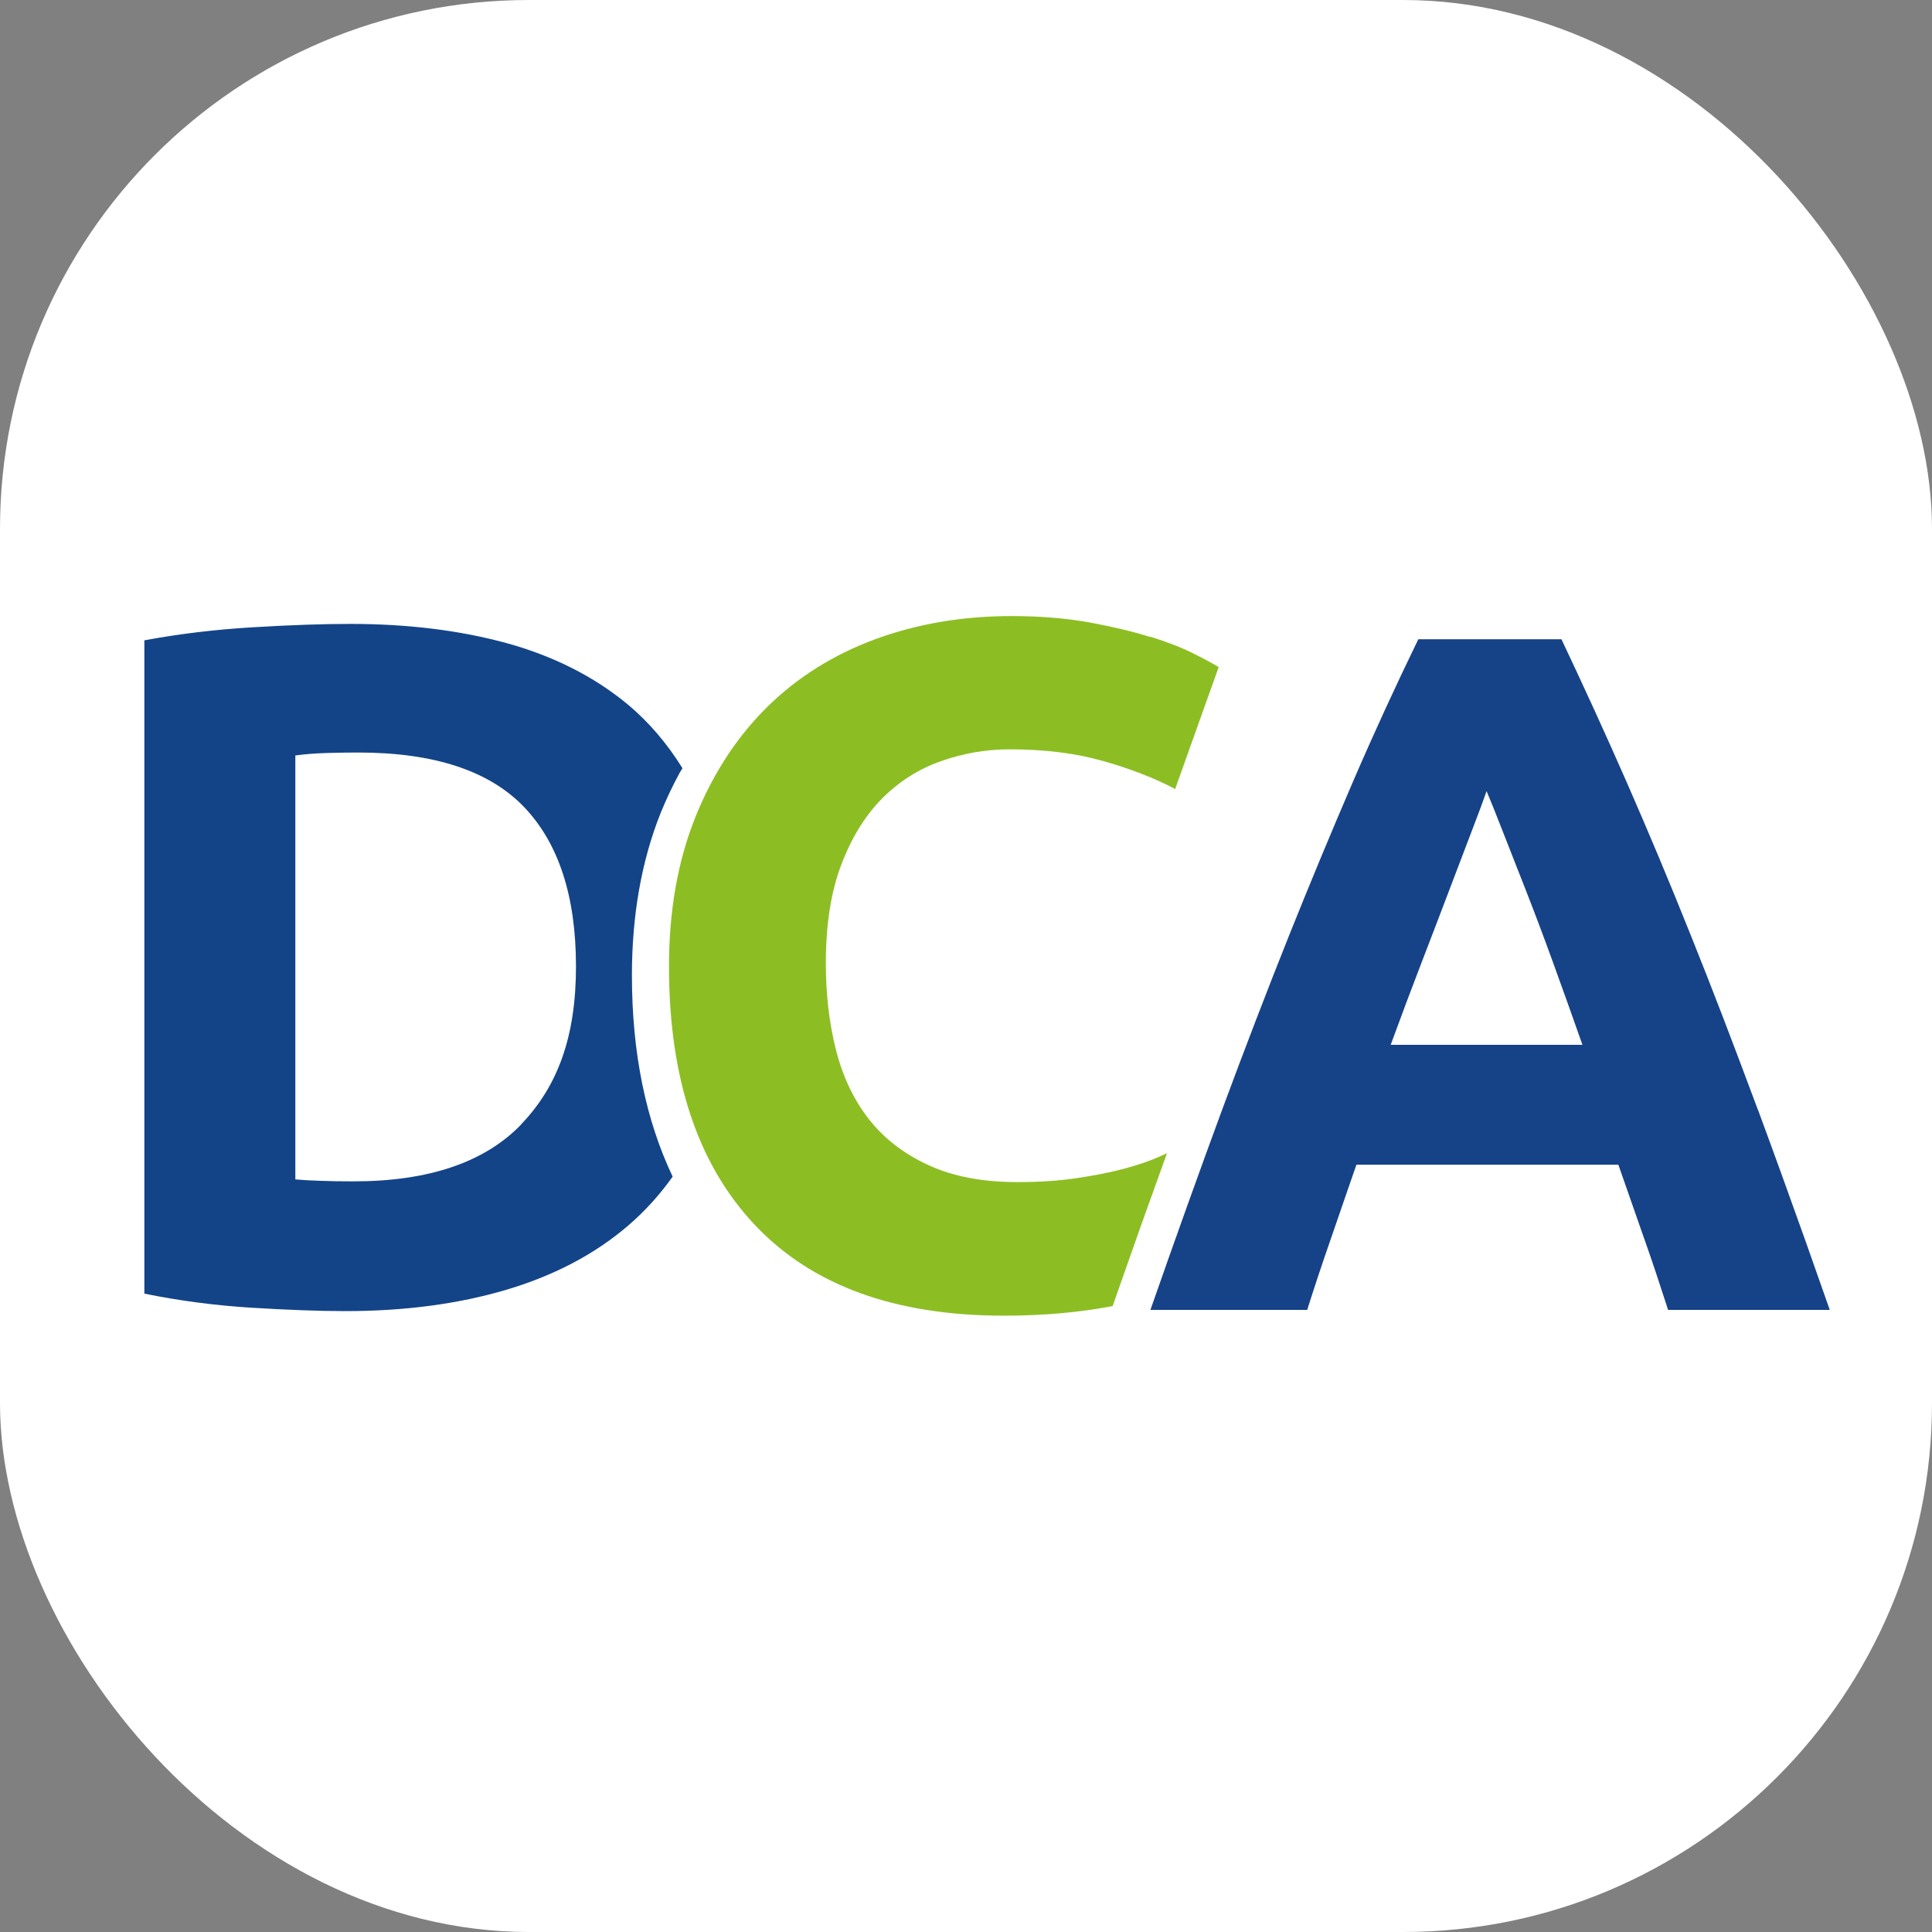
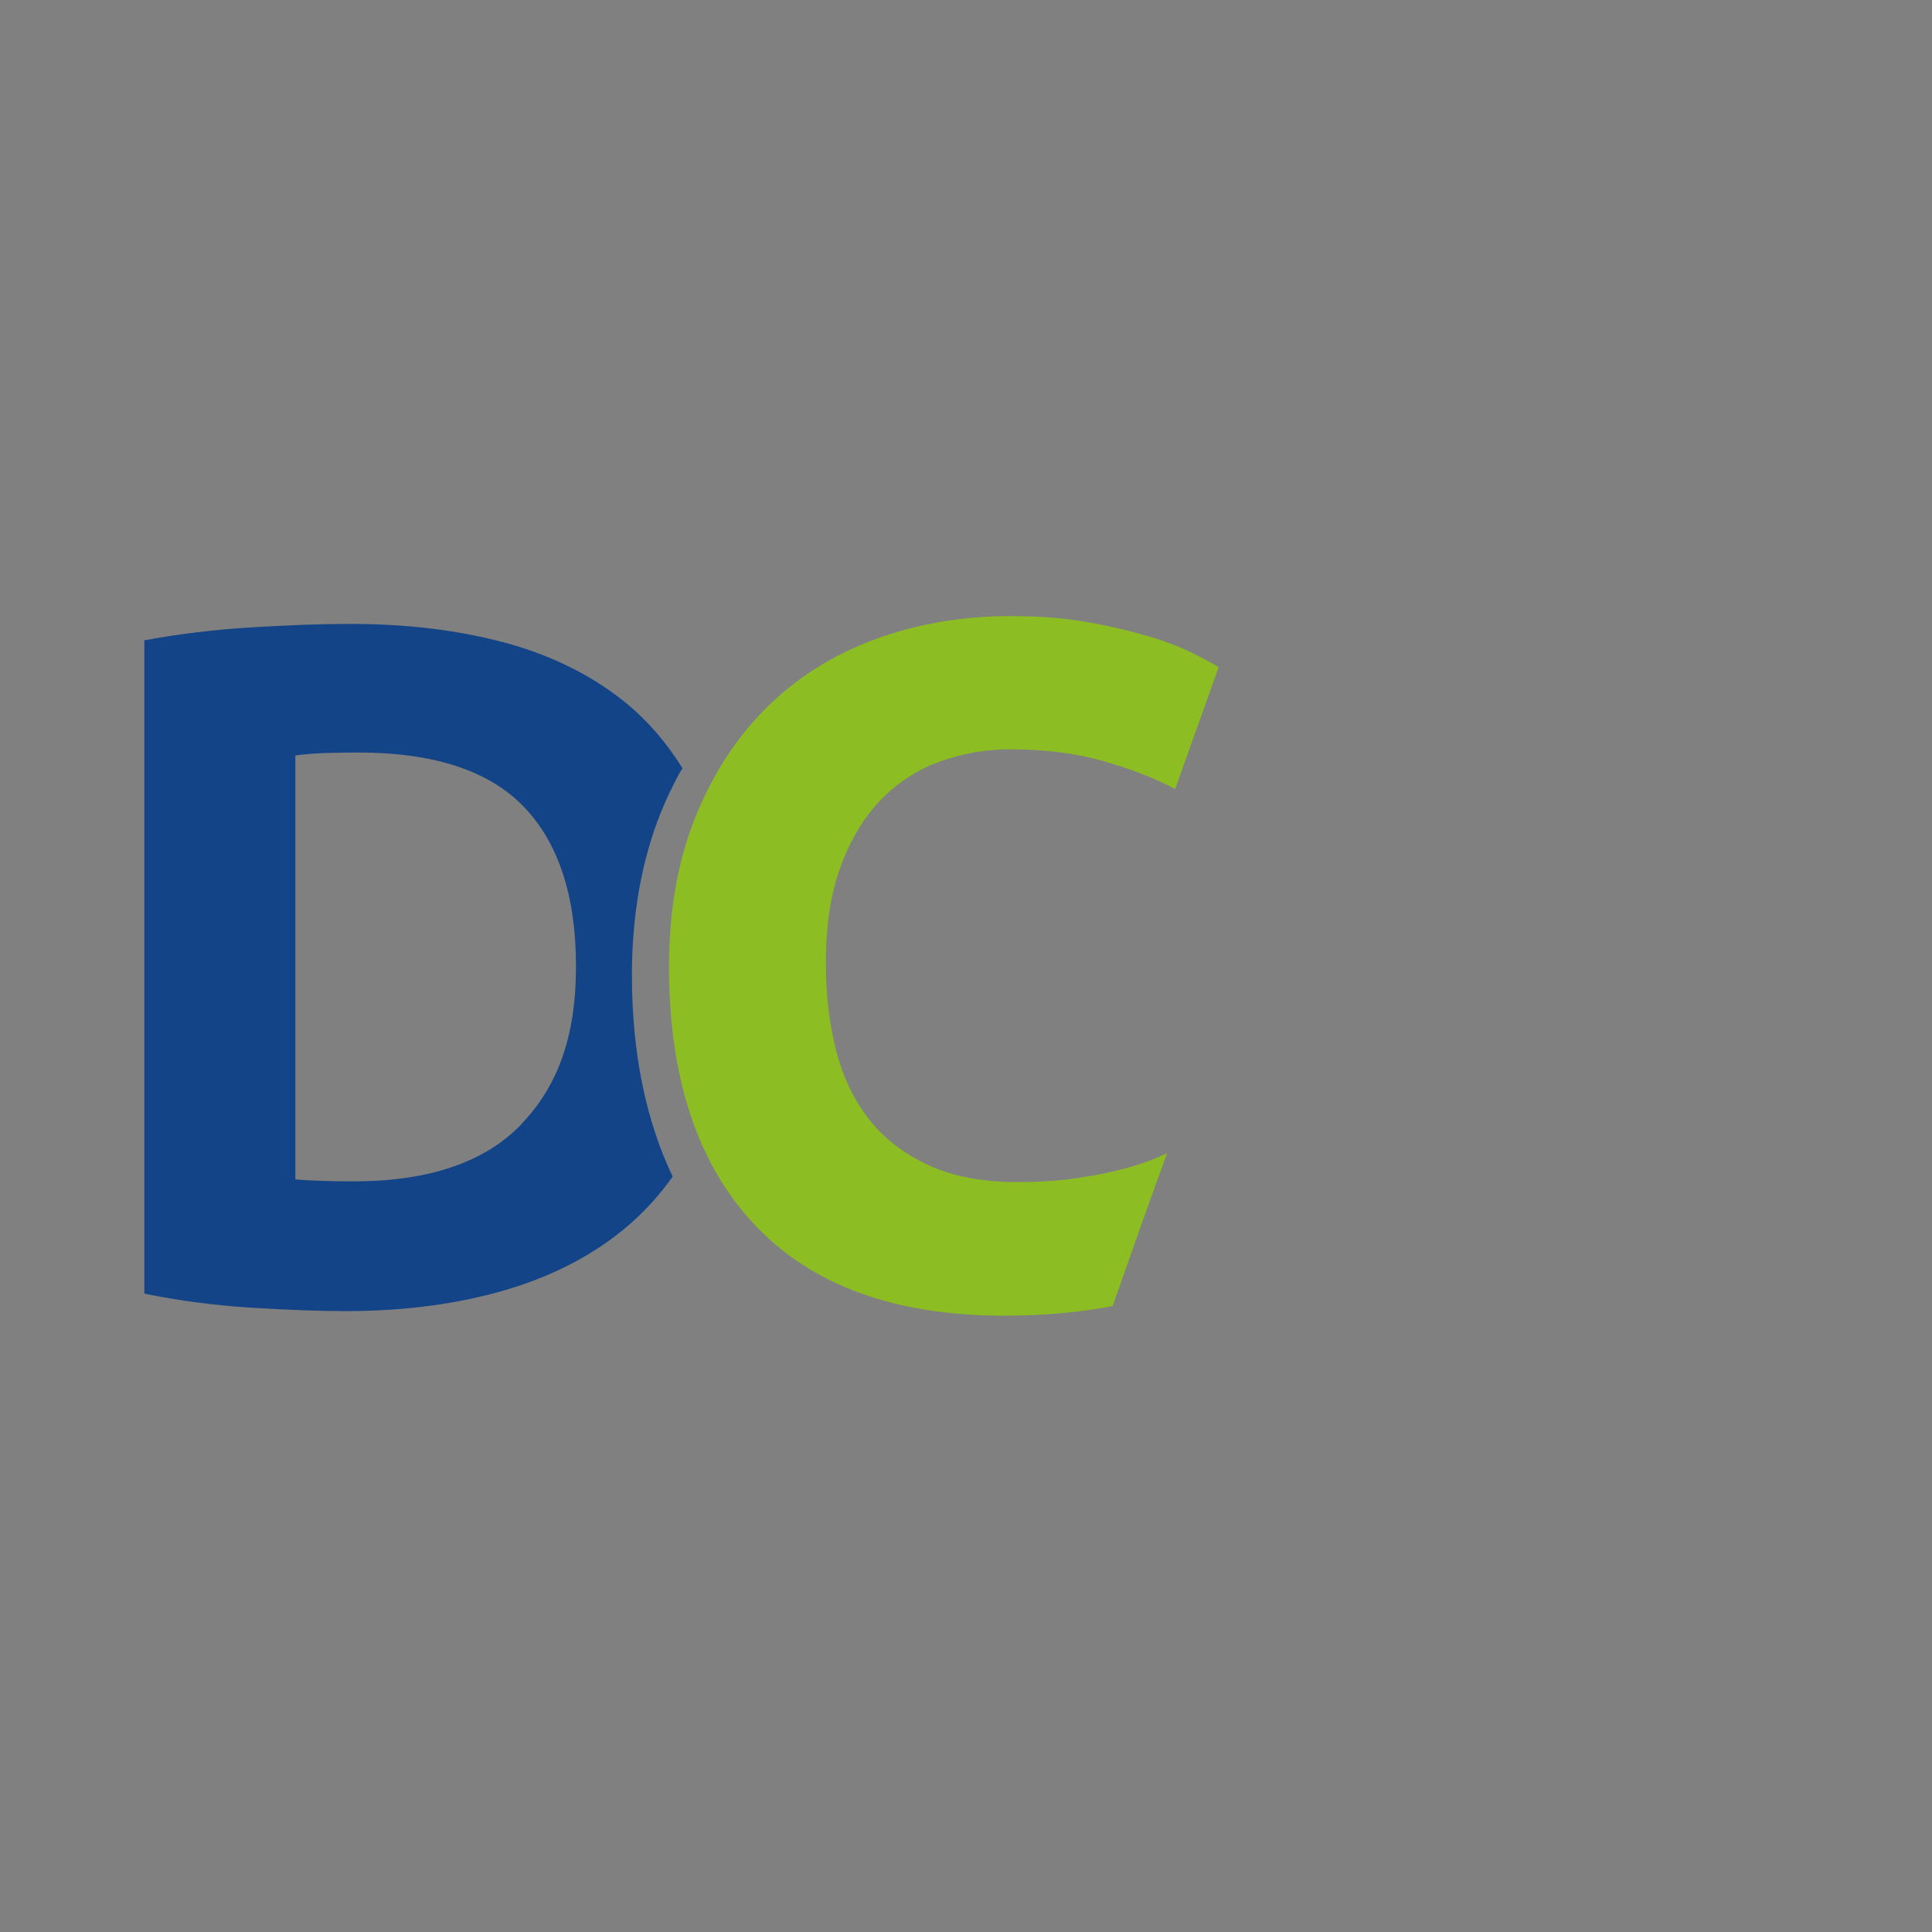
<svg xmlns="http://www.w3.org/2000/svg" id="Laag_2" data-name="Laag 2" viewBox="0 0 236.61 236.61">
  <rect x="0" y="0" width="236.61" height="236.61" fill="#808080" stroke="none" />
  <defs>
    <style>
      .cls-1 {
        fill: #134488;
      }

      .cls-2 {
        fill: #fff;
      }

      .cls-3 {
        fill: #164288;
      }

      .cls-4 {
        fill: #8cbe23;
      }

      .cls-5 {
        fill: none;
      }
    </style>
  </defs>
  <g id="Layer_1" data-name="Layer 1">
-     <rect class="cls-2" width="236.61" height="236.61" rx="64.78" ry="64.78" />
    <g>
      <g>
        <path class="cls-5" d="m186.8,108.83c-1.06-2.69-1.99-5.06-2.79-7.11-.8-2.06-1.44-3.66-1.94-4.83-.41,1.19-1.02,2.82-1.81,4.87-.79,2.06-1.69,4.42-2.71,7.12-1.02,2.69-2.15,5.66-3.4,8.89-1.26,3.24-2.53,6.62-3.82,10.18h23.49c-1.25-3.56-2.47-6.97-3.65-10.22-1.18-3.25-2.3-6.21-3.36-8.91Z" />
        <path class="cls-4" d="m140.83,78c-2.13-.67-4.62-1.26-7.46-1.78-2.84-.51-6-.77-9.49-.77-6,0-11.57.95-16.71,2.84-5.13,1.9-9.56,4.68-13.27,8.35-3.71,3.68-6.64,8.19-8.77,13.51-2.13,5.34-3.2,11.41-3.2,18.2,0,13.67,3.5,24.22,10.49,31.64,6.99,7.43,17.16,11.14,30.52,11.14,4.92,0,9.34-.41,13.33-1.18l.36-1.04c2.17-6.21,4.27-12.11,6.29-17.68-.35.16-.64.3-1.01.46-1.27.55-2.73,1.05-4.39,1.48-1.65.43-3.55.81-5.69,1.12-2.13.32-4.54.48-7.23.48-4.27,0-7.9-.69-10.9-2.08-3-1.38-5.43-3.25-7.29-5.63-1.85-2.37-3.2-5.2-4.03-8.48-.83-3.28-1.24-6.81-1.24-10.61,0-4.74.63-8.78,1.9-12.09,1.26-3.32,2.94-6.03,5.03-8.13,2.1-2.09,4.51-3.61,7.23-4.55,2.72-.96,5.51-1.43,8.35-1.43,4.27,0,8.08.47,11.44,1.43,3.36.95,6.3,2.09,8.83,3.43l5.33-14.93c-.64-.4-1.66-.95-3.08-1.66-1.43-.72-3.2-1.41-5.34-2.08Z" />
-         <path class="cls-3" d="m215.28,135.89c-.14-.37-.27-.72-.41-1.09-2.64-7.09-5.21-13.82-7.75-20.13-2.65-6.64-5.3-12.94-7.91-18.9-2.62-5.97-5.29-11.8-7.98-17.48h-17.53c-2.77,5.69-5.45,11.52-8.02,17.48-2.57,5.97-5.19,12.26-7.85,18.9-2.65,6.64-5.37,13.71-8.15,21.22-2.77,7.51-5.7,15.69-8.79,24.53h19.2c.9-2.84,1.87-5.76,2.92-8.77,1.03-3.02,2.08-6.02,3.11-9.01h32.08c1.04,2.98,2.09,5.98,3.14,8.99.02.05.03.09.05.13.99,2.81,1.9,5.55,2.76,8.23.04.14.1.29.14.43h19.8c-2.03-5.82-3.99-11.33-5.89-16.57-.99-2.72-1.96-5.4-2.91-7.96Zm-44.96-7.94c1.3-3.56,2.57-6.94,3.82-10.18,1.25-3.24,2.38-6.2,3.4-8.89,1.02-2.69,1.92-5.06,2.71-7.12.79-2.05,1.4-3.68,1.81-4.87.5,1.17,1.14,2.78,1.94,4.83.8,2.04,1.73,4.42,2.79,7.11,1.06,2.7,2.18,5.66,3.36,8.91,1.18,3.25,2.4,6.66,3.65,10.22h-23.49Z" />
      </g>
      <path class="cls-1" d="m80.92,99.54c.69-1.72,1.48-3.34,2.33-4.92.1-.19.24-.35.33-.54-1.87-3-4.09-5.64-6.75-7.85-4.11-3.39-9.04-5.88-14.76-7.46-5.73-1.57-12.11-2.36-19.14-2.36-3.32,0-7.29.13-11.92.41-4.62.27-9.07.81-13.33,1.6v80.01c4.26.87,8.61,1.44,13.03,1.72,4.42.27,8.3.42,11.61.42,7.27,0,13.83-.88,19.68-2.61,5.85-1.74,10.81-4.34,14.88-7.82,2.08-1.78,3.9-3.79,5.5-6.04-3.27-6.88-4.99-15.1-4.99-24.66,0-7.34,1.18-14.03,3.52-19.88Zm-17.07,38.15c-4.47,4.65-11.32,6.99-20.56,6.99-1.58,0-2.94-.02-4.09-.07-1.14-.03-2.15-.09-3.03-.17v-51.92c1.19-.16,2.45-.26,3.79-.3,1.34-.04,2.65-.06,3.91-.06,9.25,0,16,2.21,20.27,6.63,4.26,4.43,6.4,10.95,6.4,19.56s-2.23,14.65-6.69,19.32Z" />
    </g>
  </g>
</svg>